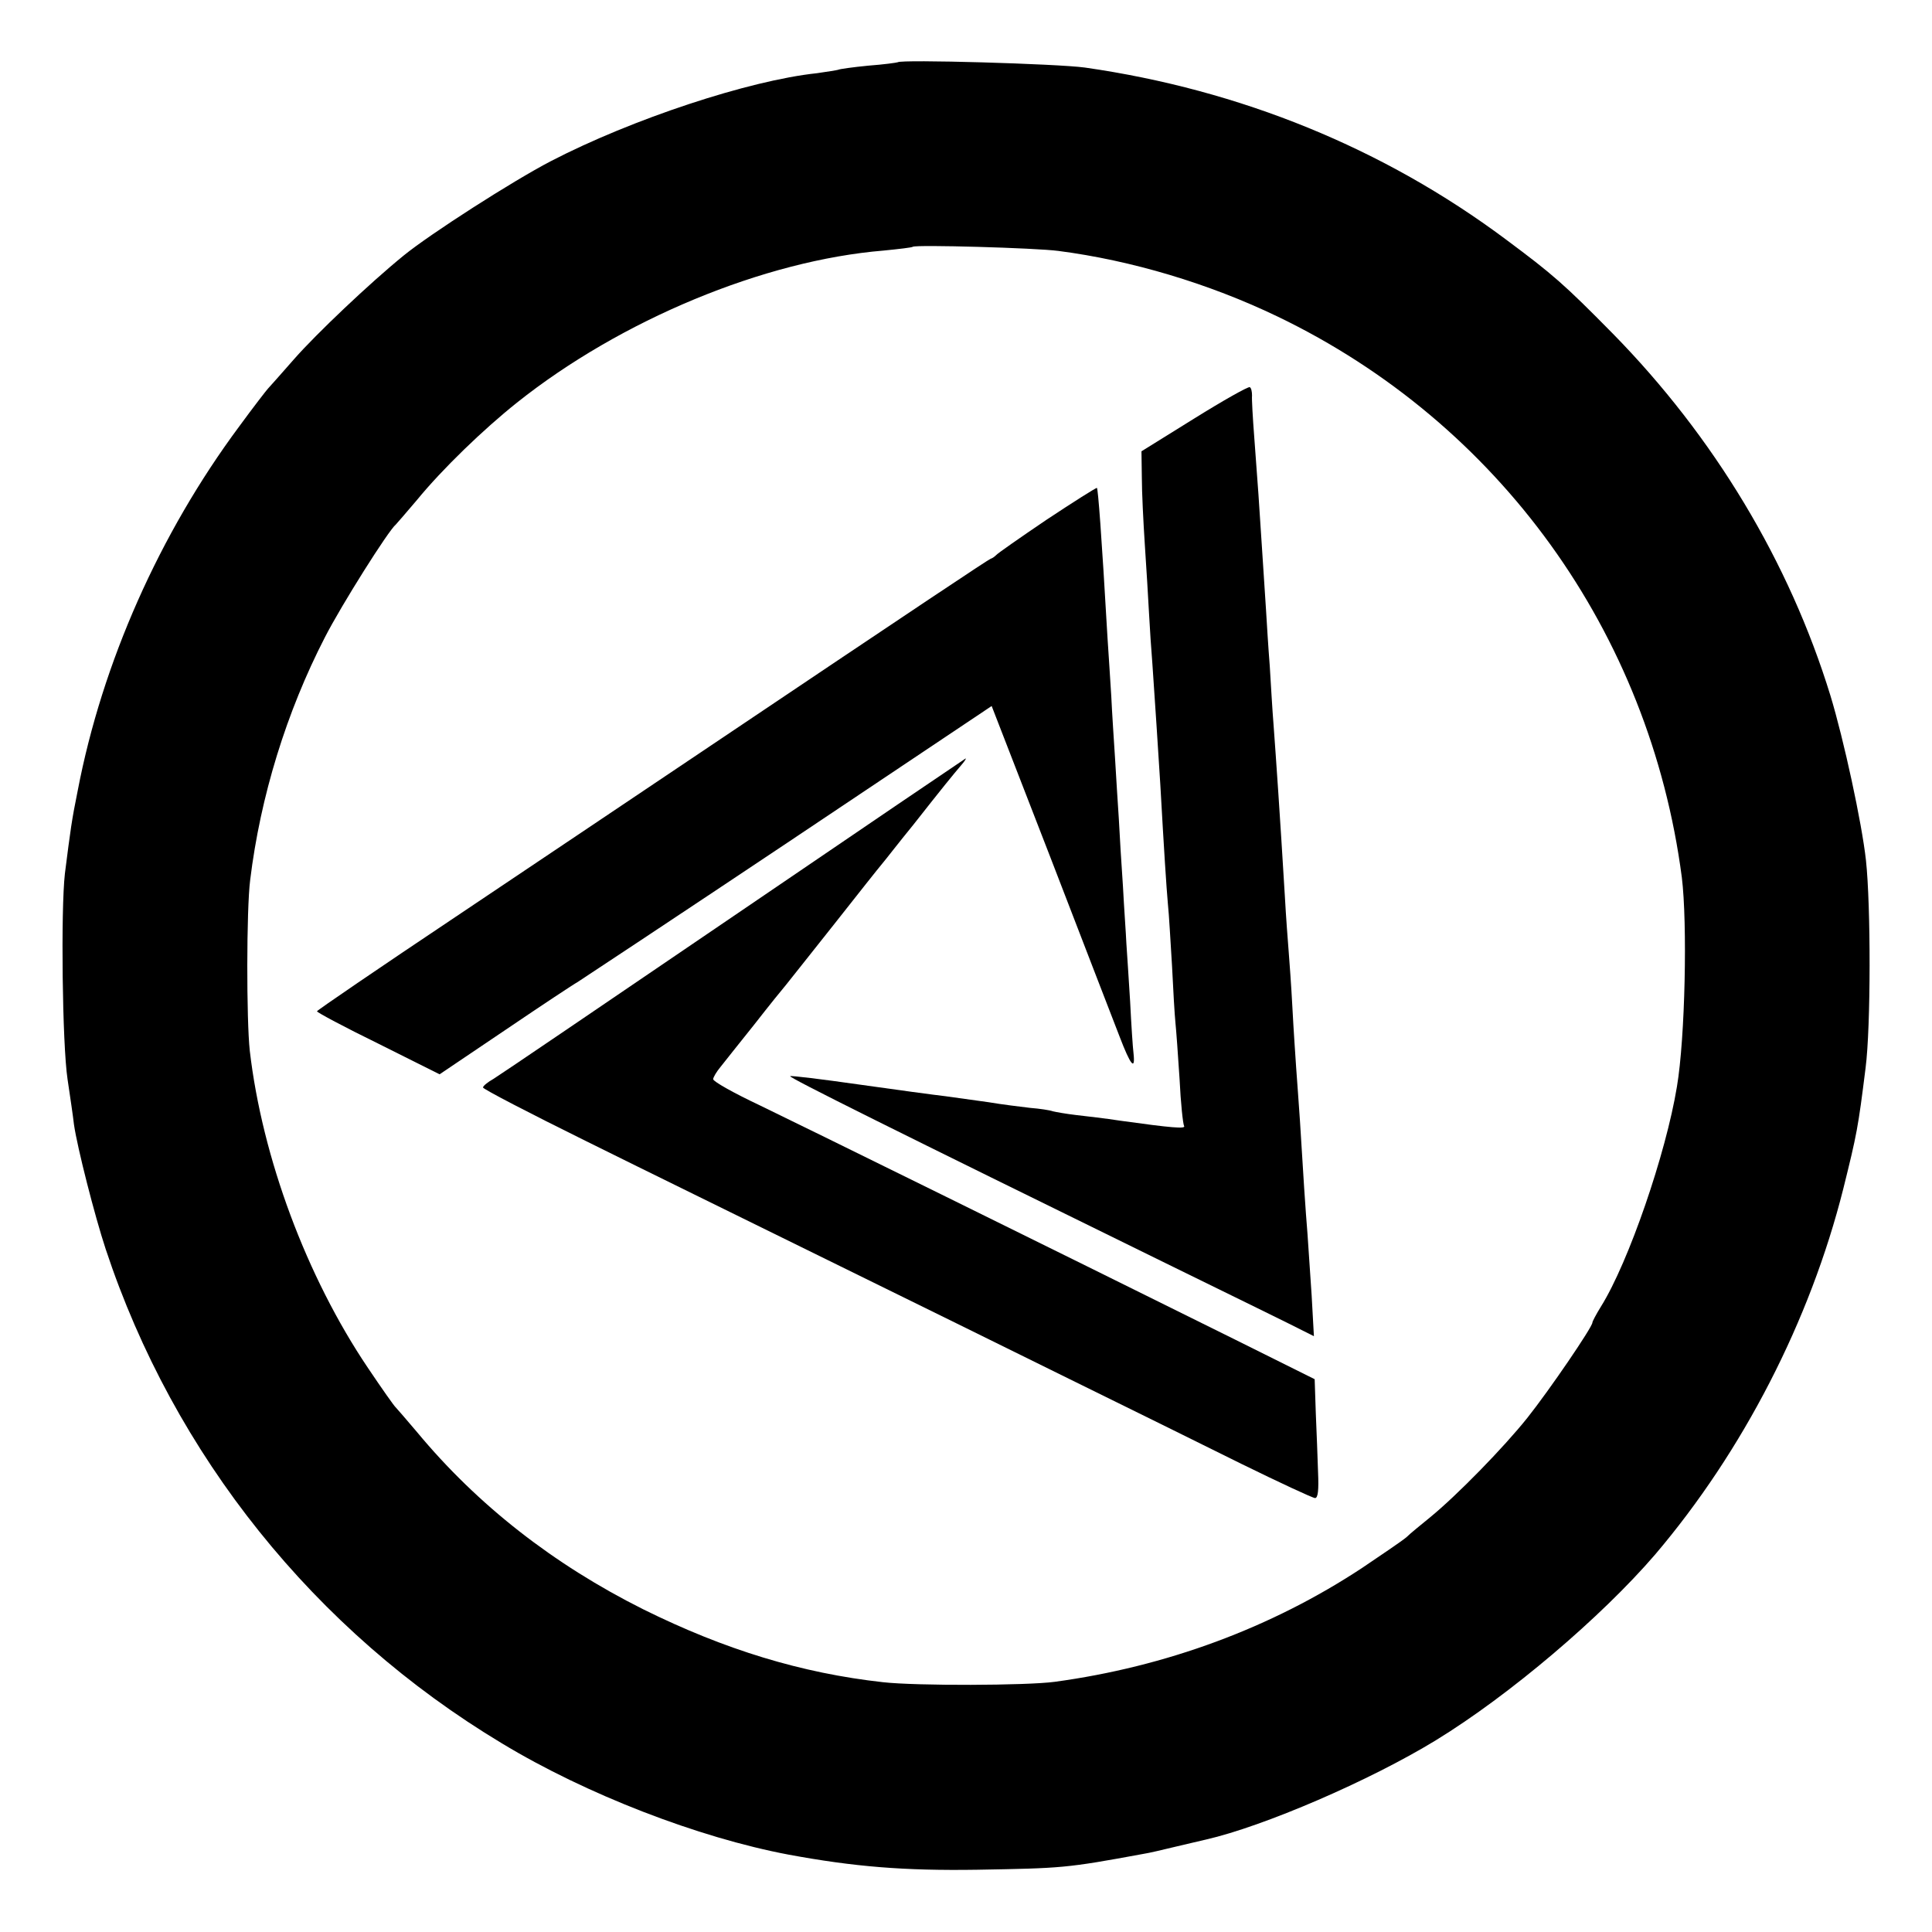
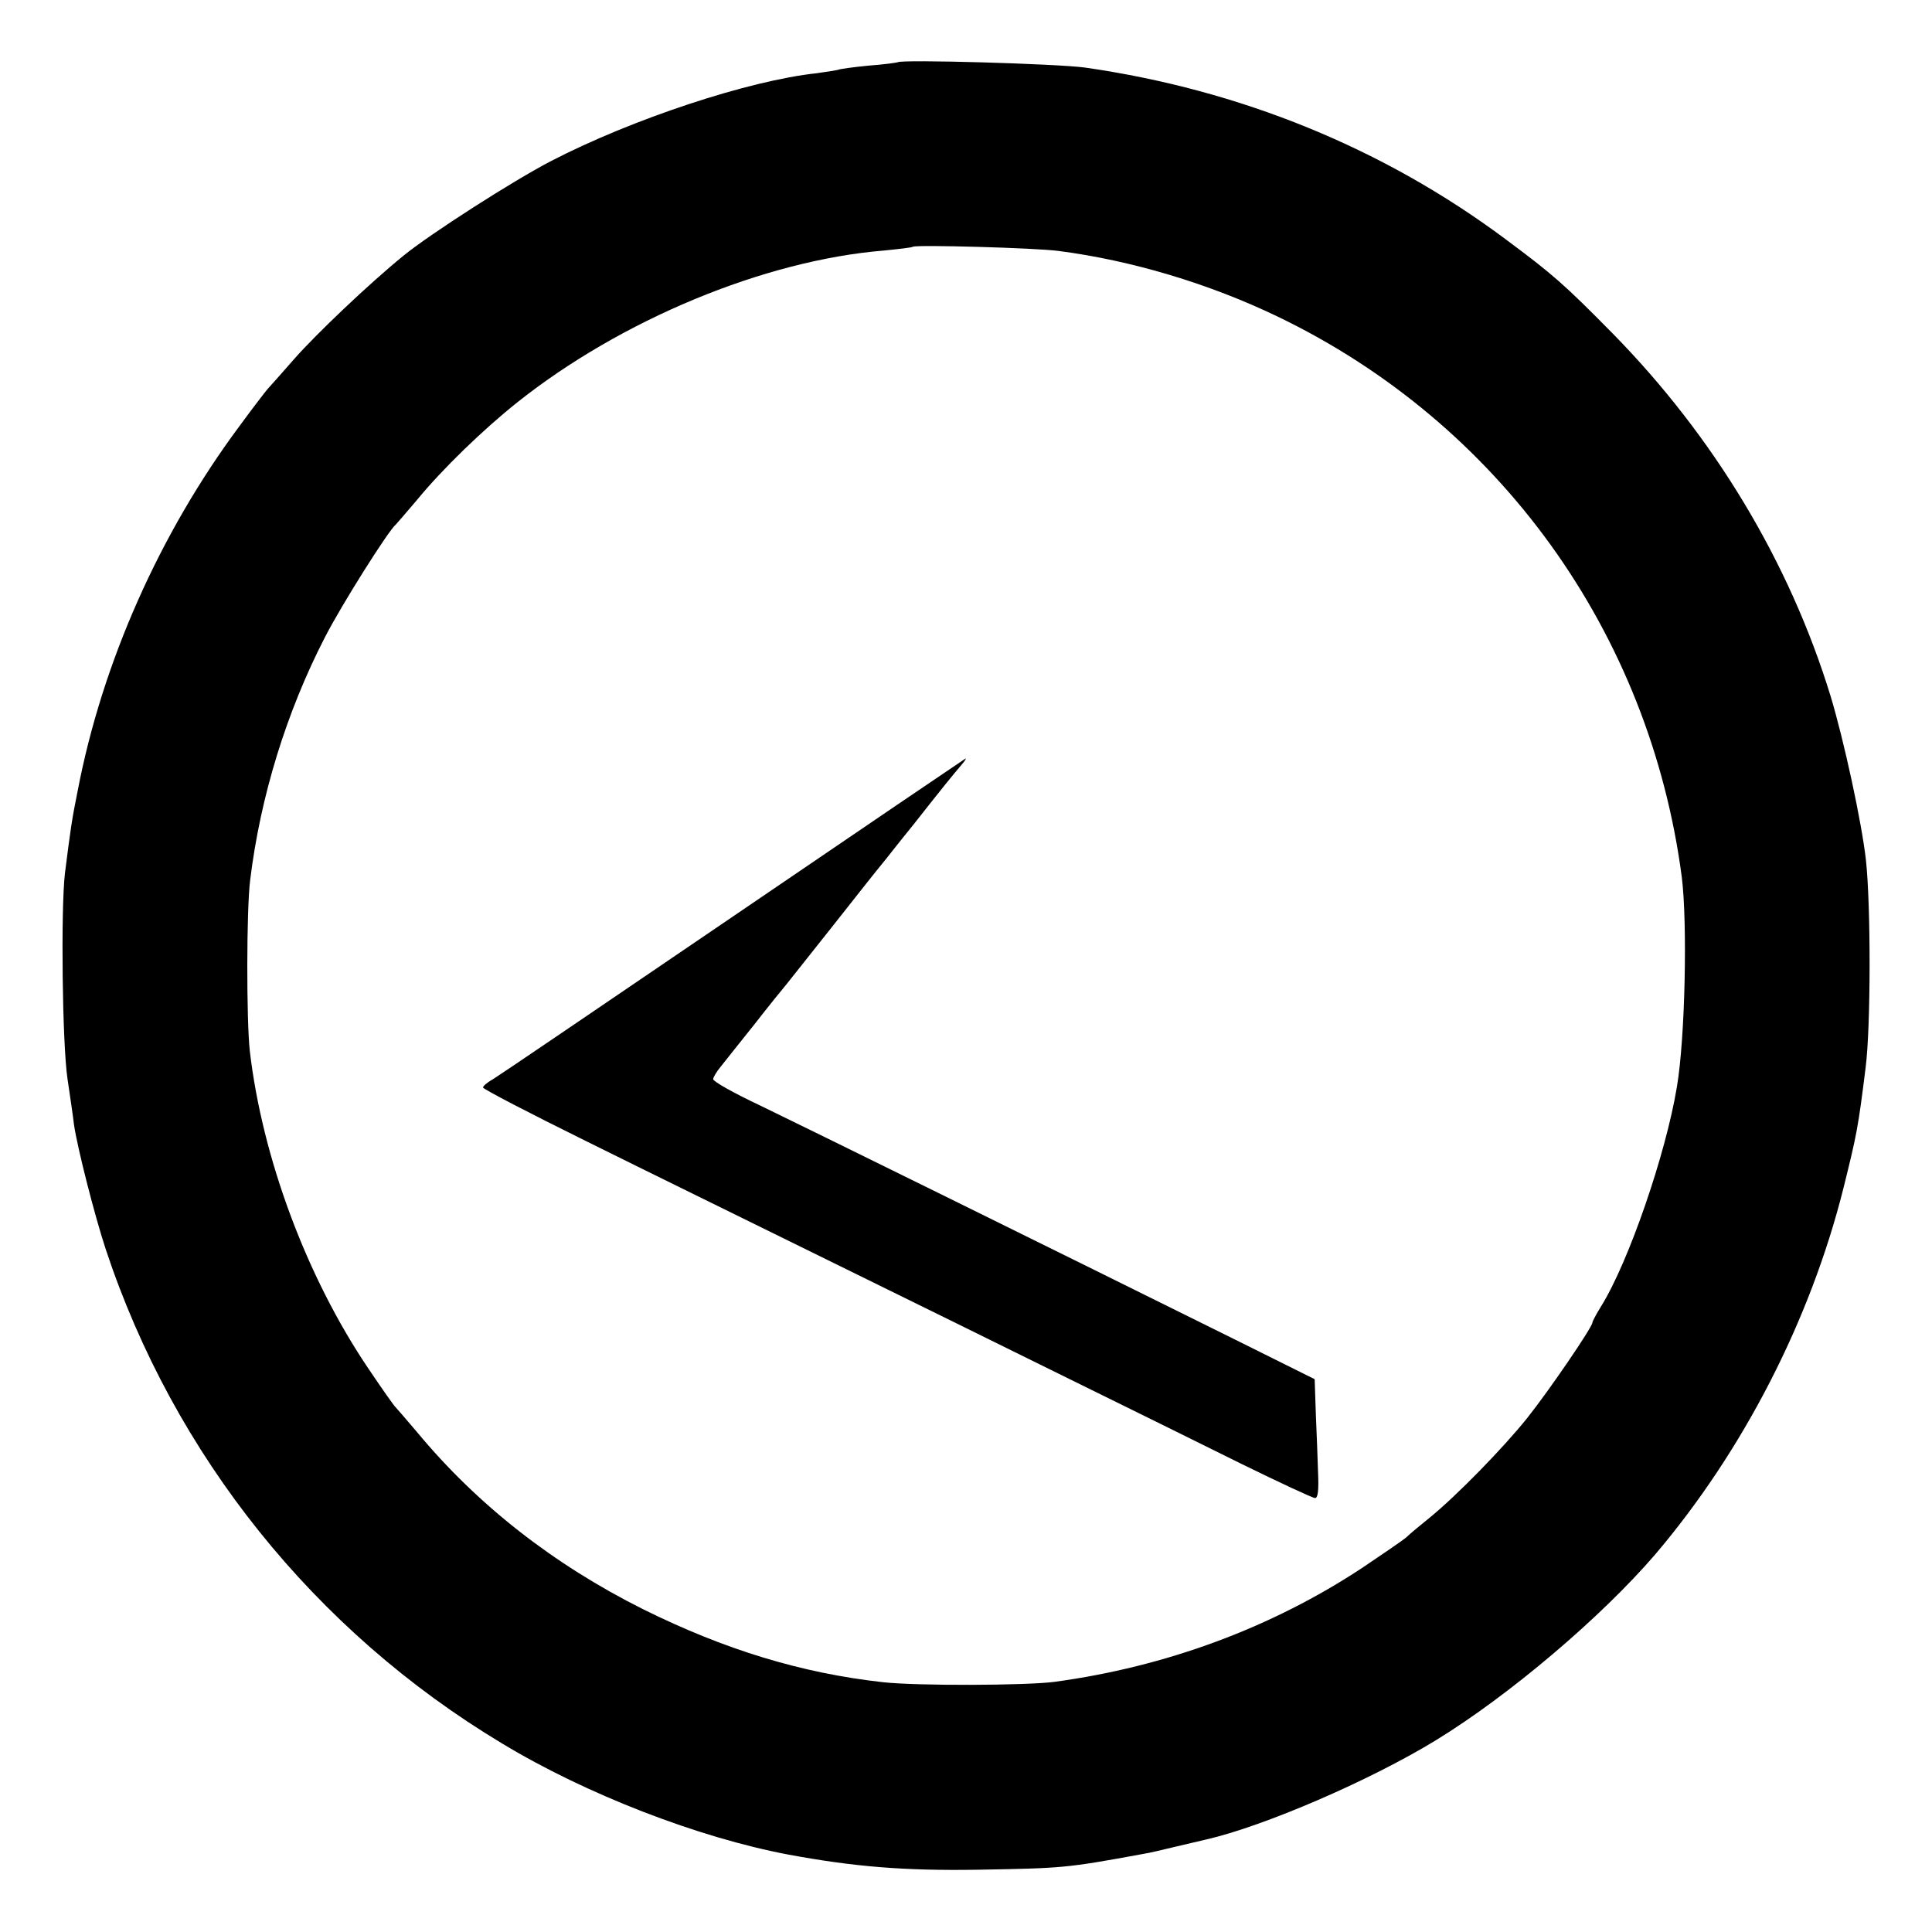
<svg xmlns="http://www.w3.org/2000/svg" version="1.0" width="512pt" height="512pt" viewBox="0 0 512 512" preserveAspectRatio="xMidYMid meet">
  <g transform="translate(0,512) scale(0.1,-0.1)" fill="#000000" stroke="none">
    <path d="M2379 4955 c-2 -1 -37 -6 -78 -9 -41 -4 -77 -9 -80 -11 -3 -1 -28 -5 -56 -9 -180 -19 -491 -122 -705 -233 -102 -53 -320 -193 -390 -250 -91 -74 -232 -208 -290 -274 -36 -41 -67 -76 -70 -79 -3 -3 -38 -48 -76 -100 -211 -284 -363 -626 -428 -965 -16 -79 -19 -102 -34 -220 -11 -96 -7 -452 7 -545 7 -47 15 -101 17 -120 9 -62 55 -242 84 -330 181 -547 554 -1012 1050 -1310 223 -135 521 -250 760 -295 173 -32 306 -43 500 -40 225 4 234 4 440 42 14 2 52 11 85 19 33 8 69 16 81 19 153 35 434 156 609 263 196 120 439 327 581 492 233 274 411 620 499 970 36 145 39 160 59 320 14 109 14 429 1 550 -11 100 -59 321 -94 436 -109 355 -309 687 -577 960 -129 131 -159 157 -284 250 -323 241 -703 396 -1115 455 -73 10 -488 22 -496 14z m426 -500 c193 -25 398 -86 581 -174 586 -282 986 -836 1071 -1486 15 -121 9 -425 -13 -555 -29 -177 -128 -465 -201 -582 -13 -21 -23 -40 -23 -43 0 -12 -114 -179 -172 -252 -63 -79 -186 -205 -258 -264 -23 -19 -52 -42 -63 -53 -12 -10 -65 -46 -117 -81 -241 -159 -520 -262 -815 -302 -74 -10 -367 -11 -455 -1 -216 24 -419 86 -635 193 -238 119 -440 277 -600 470 -28 33 -53 62 -56 65 -4 3 -37 50 -74 105 -163 242 -280 557 -313 840 -9 81 -9 375 1 453 27 221 96 445 198 643 44 86 169 284 188 299 3 3 28 32 56 65 68 83 176 187 265 258 275 219 655 377 972 403 40 4 75 8 77 10 7 6 327 -3 386 -11z" />
-     <path d="M3165 4011 l-140 -87 1 -70 c0 -38 4 -118 8 -179 4 -60 9 -141 11 -180 2 -38 6 -99 9 -135 6 -86 16 -239 21 -320 10 -178 16 -270 20 -315 3 -27 7 -102 11 -165 3 -63 7 -131 9 -150 2 -19 7 -87 11 -150 3 -63 9 -119 12 -124 5 -8 -33 -5 -169 14 -38 6 -91 12 -117 15 -26 3 -54 8 -62 10 -8 3 -35 7 -60 9 -25 3 -75 9 -110 15 -36 5 -87 12 -115 16 -27 3 -130 17 -229 31 -98 14 -180 24 -182 22 -3 -4 270 -140 994 -495 184 -90 347 -170 364 -179 l30 -15 -6 108 c-4 59 -9 133 -11 163 -5 60 -12 166 -20 300 -3 47 -8 110 -10 140 -2 30 -7 102 -10 160 -3 58 -8 125 -10 150 -2 25 -7 90 -10 145 -13 216 -23 360 -30 455 -3 36 -7 106 -10 155 -4 50 -8 117 -10 150 -5 75 -15 232 -20 305 -2 30 -7 98 -11 150 -4 52 -7 103 -6 112 0 10 -2 20 -6 22 -4 2 -70 -35 -147 -83z" />
-     <path d="M2774 3743 c-71 -48 -131 -90 -134 -94 -3 -3 -9 -8 -15 -10 -9 -4 -158 -103 -801 -535 -138 -93 -416 -279 -617 -414 -202 -135 -366 -247 -367 -250 0 -3 73 -42 163 -86 l162 -81 175 118 c96 65 182 122 190 126 8 5 259 171 557 370 l541 362 156 -402 c85 -221 168 -435 183 -474 29 -76 42 -92 37 -45 -2 15 -6 77 -9 137 -4 61 -8 130 -10 155 -1 25 -6 92 -9 150 -4 58 -9 139 -11 180 -3 41 -7 113 -10 160 -3 47 -8 121 -10 165 -3 44 -7 114 -10 155 -16 278 -25 393 -28 397 -2 1 -62 -37 -133 -84z" />
    <path d="M1945 2693 c-335 -228 -622 -423 -637 -432 -16 -9 -28 -19 -28 -23 0 -4 123 -68 273 -142 149 -74 439 -216 642 -316 204 -100 492 -242 640 -315 149 -73 353 -174 454 -224 102 -50 190 -91 196 -91 8 0 10 22 8 68 -1 37 -4 108 -6 157 l-3 90 -209 104 c-506 251 -1150 568 -1262 622 -68 32 -123 63 -123 69 0 5 9 20 19 32 10 13 51 64 90 113 39 50 77 97 84 105 6 8 64 80 127 160 63 80 120 152 127 160 7 8 44 56 84 105 77 98 104 131 127 158 8 9 13 17 11 17 -2 -1 -278 -188 -614 -417z" />
  </g>
</svg>